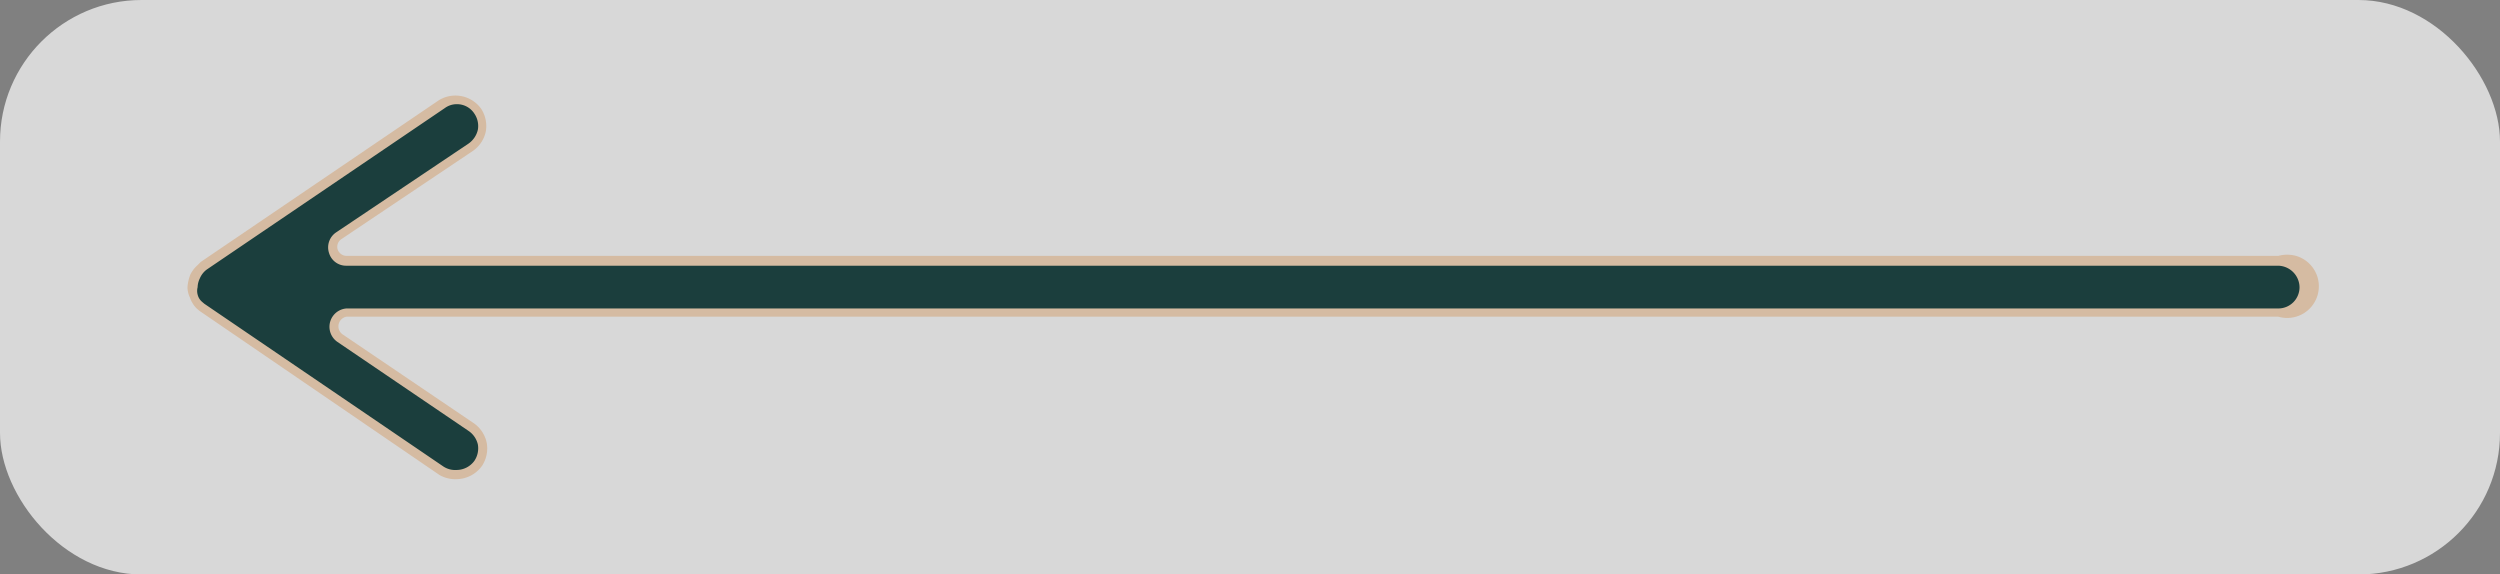
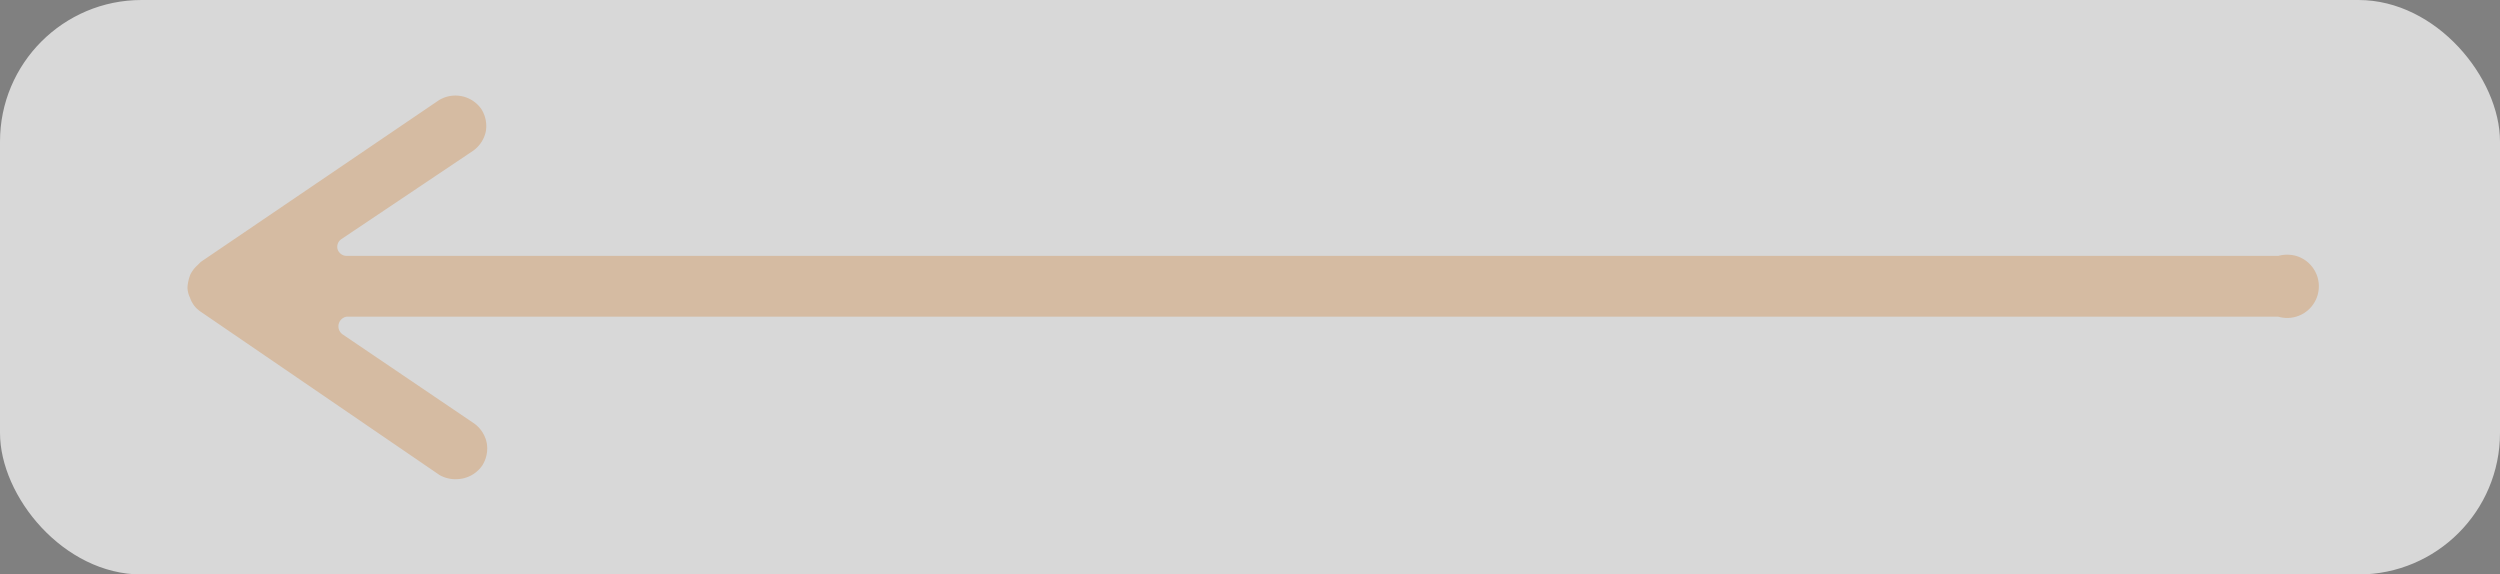
<svg xmlns="http://www.w3.org/2000/svg" id="Layer_1" data-name="Layer 1" viewBox="0 0 78.94 18.14">
  <rect x="0" y="0" width="78.94" height="18.14" fill="#808080" stroke="none" />
  <defs>
    <style>.cls-1{fill:#fff;isolation:isolate;opacity:0.69;}.cls-2{fill:#d5bba2;}.cls-3{fill:#1b3e3d;}</style>
  </defs>
  <rect class="cls-1" width="78.94" height="18.14" rx="4.47" />
  <path class="cls-2" d="M14.42,15.13a1,1,0,0,0,.8-.42,1,1,0,0,0,.15-.72,1,1,0,0,0-.4-.62l-4.15-2.81a.31.31,0,0,1,.12-.56h61a1,1,0,0,0,.56-1.92,1.06,1.06,0,0,0-.56,0h-61a.3.3,0,0,1-.28-.21.29.29,0,0,1,.12-.32l4.16-2.79a1,1,0,0,0,.4-.61,1,1,0,0,0-.15-.72,1,1,0,0,0-1.34-.26L6.34,8.27l-.1.1a1,1,0,0,0-.23.3,1.37,1.37,0,0,0-.09.4A.75.75,0,0,0,6,9.4a.86.86,0,0,0,.2.33l.09.08L13.88,15A1,1,0,0,0,14.42,15.13Z" />
-   <path class="cls-3" d="M14.42,14.84a.7.7,0,0,0,.56-.29.71.71,0,0,0,.11-.51.71.71,0,0,0-.29-.43L10.66,10.8a.58.58,0,0,1,.28-1.06h61a.67.67,0,0,0,.67-.67h0a.69.69,0,0,0-.67-.68h-61a.56.56,0,0,1-.55-.4.57.57,0,0,1,.22-.65L14.8,4.53a.73.73,0,0,0,.29-.44.69.69,0,0,0-.11-.5.65.65,0,0,0-.56-.3.63.63,0,0,0-.37.12L6.53,8.51a.67.67,0,0,0-.22.28.68.68,0,0,0-.07.28.45.45,0,0,0,0,.23.43.43,0,0,0,.14.23l.07.06L14,14.73A.68.68,0,0,0,14.42,14.84Z" />
</svg>